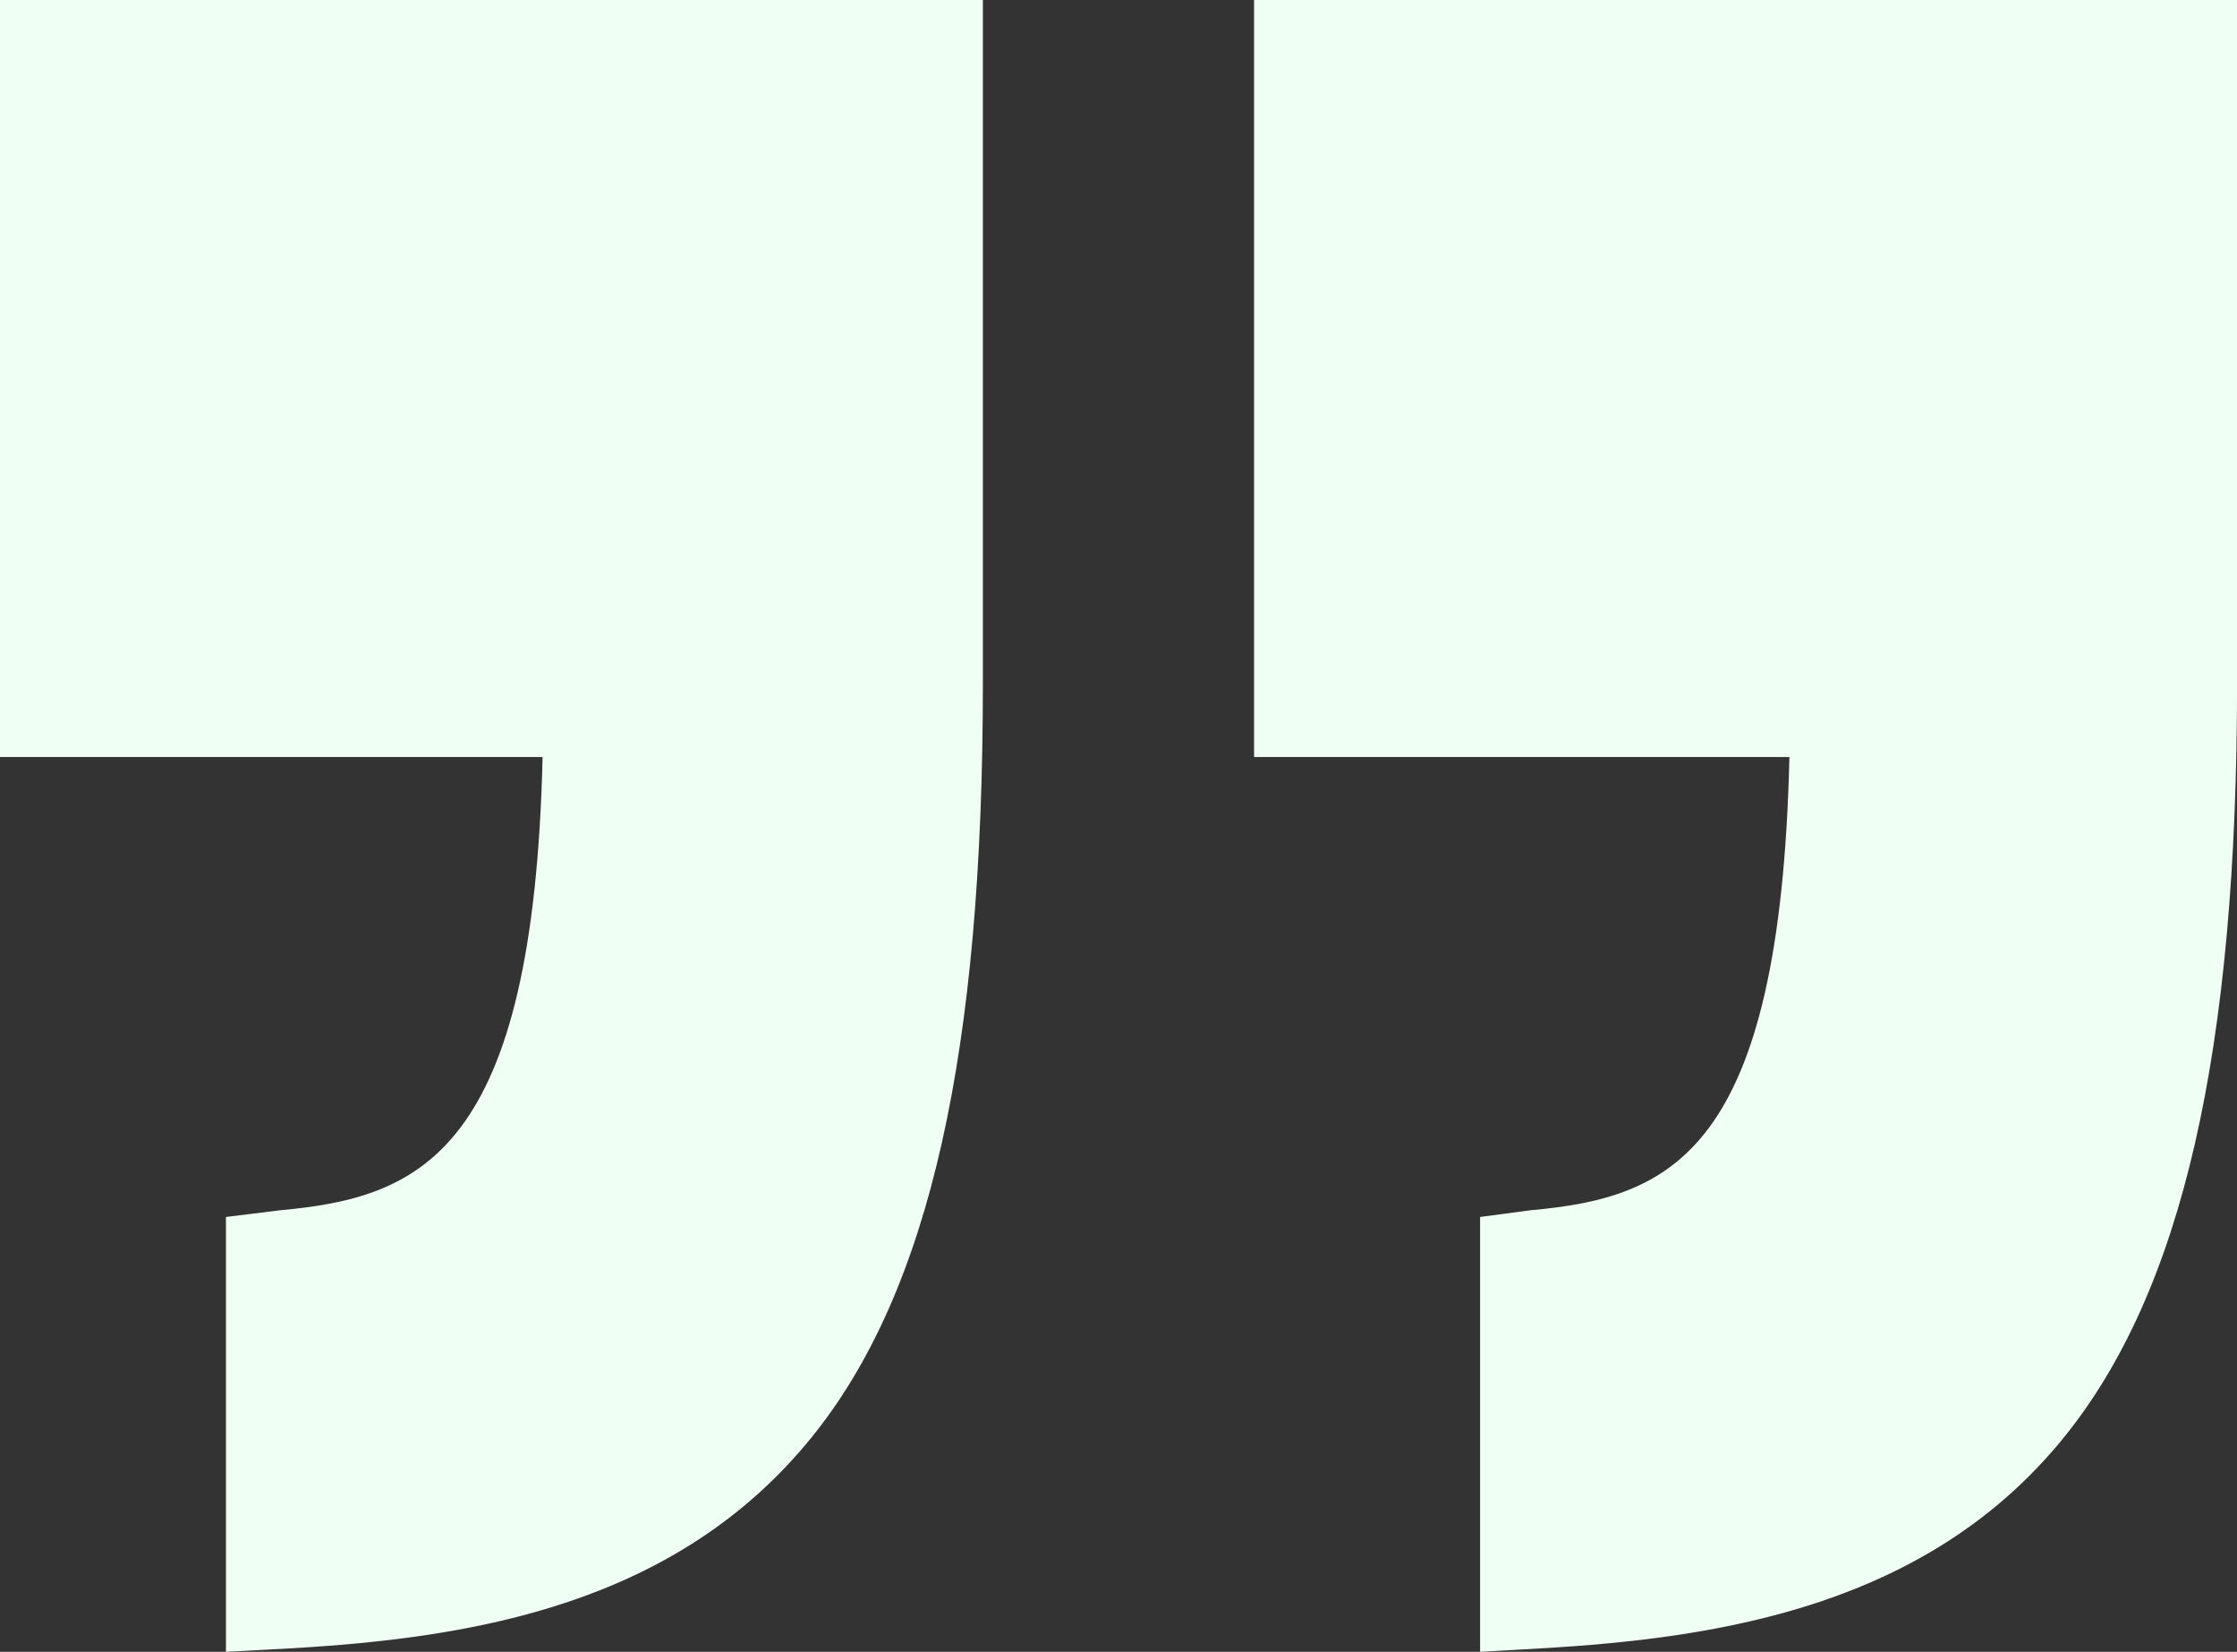
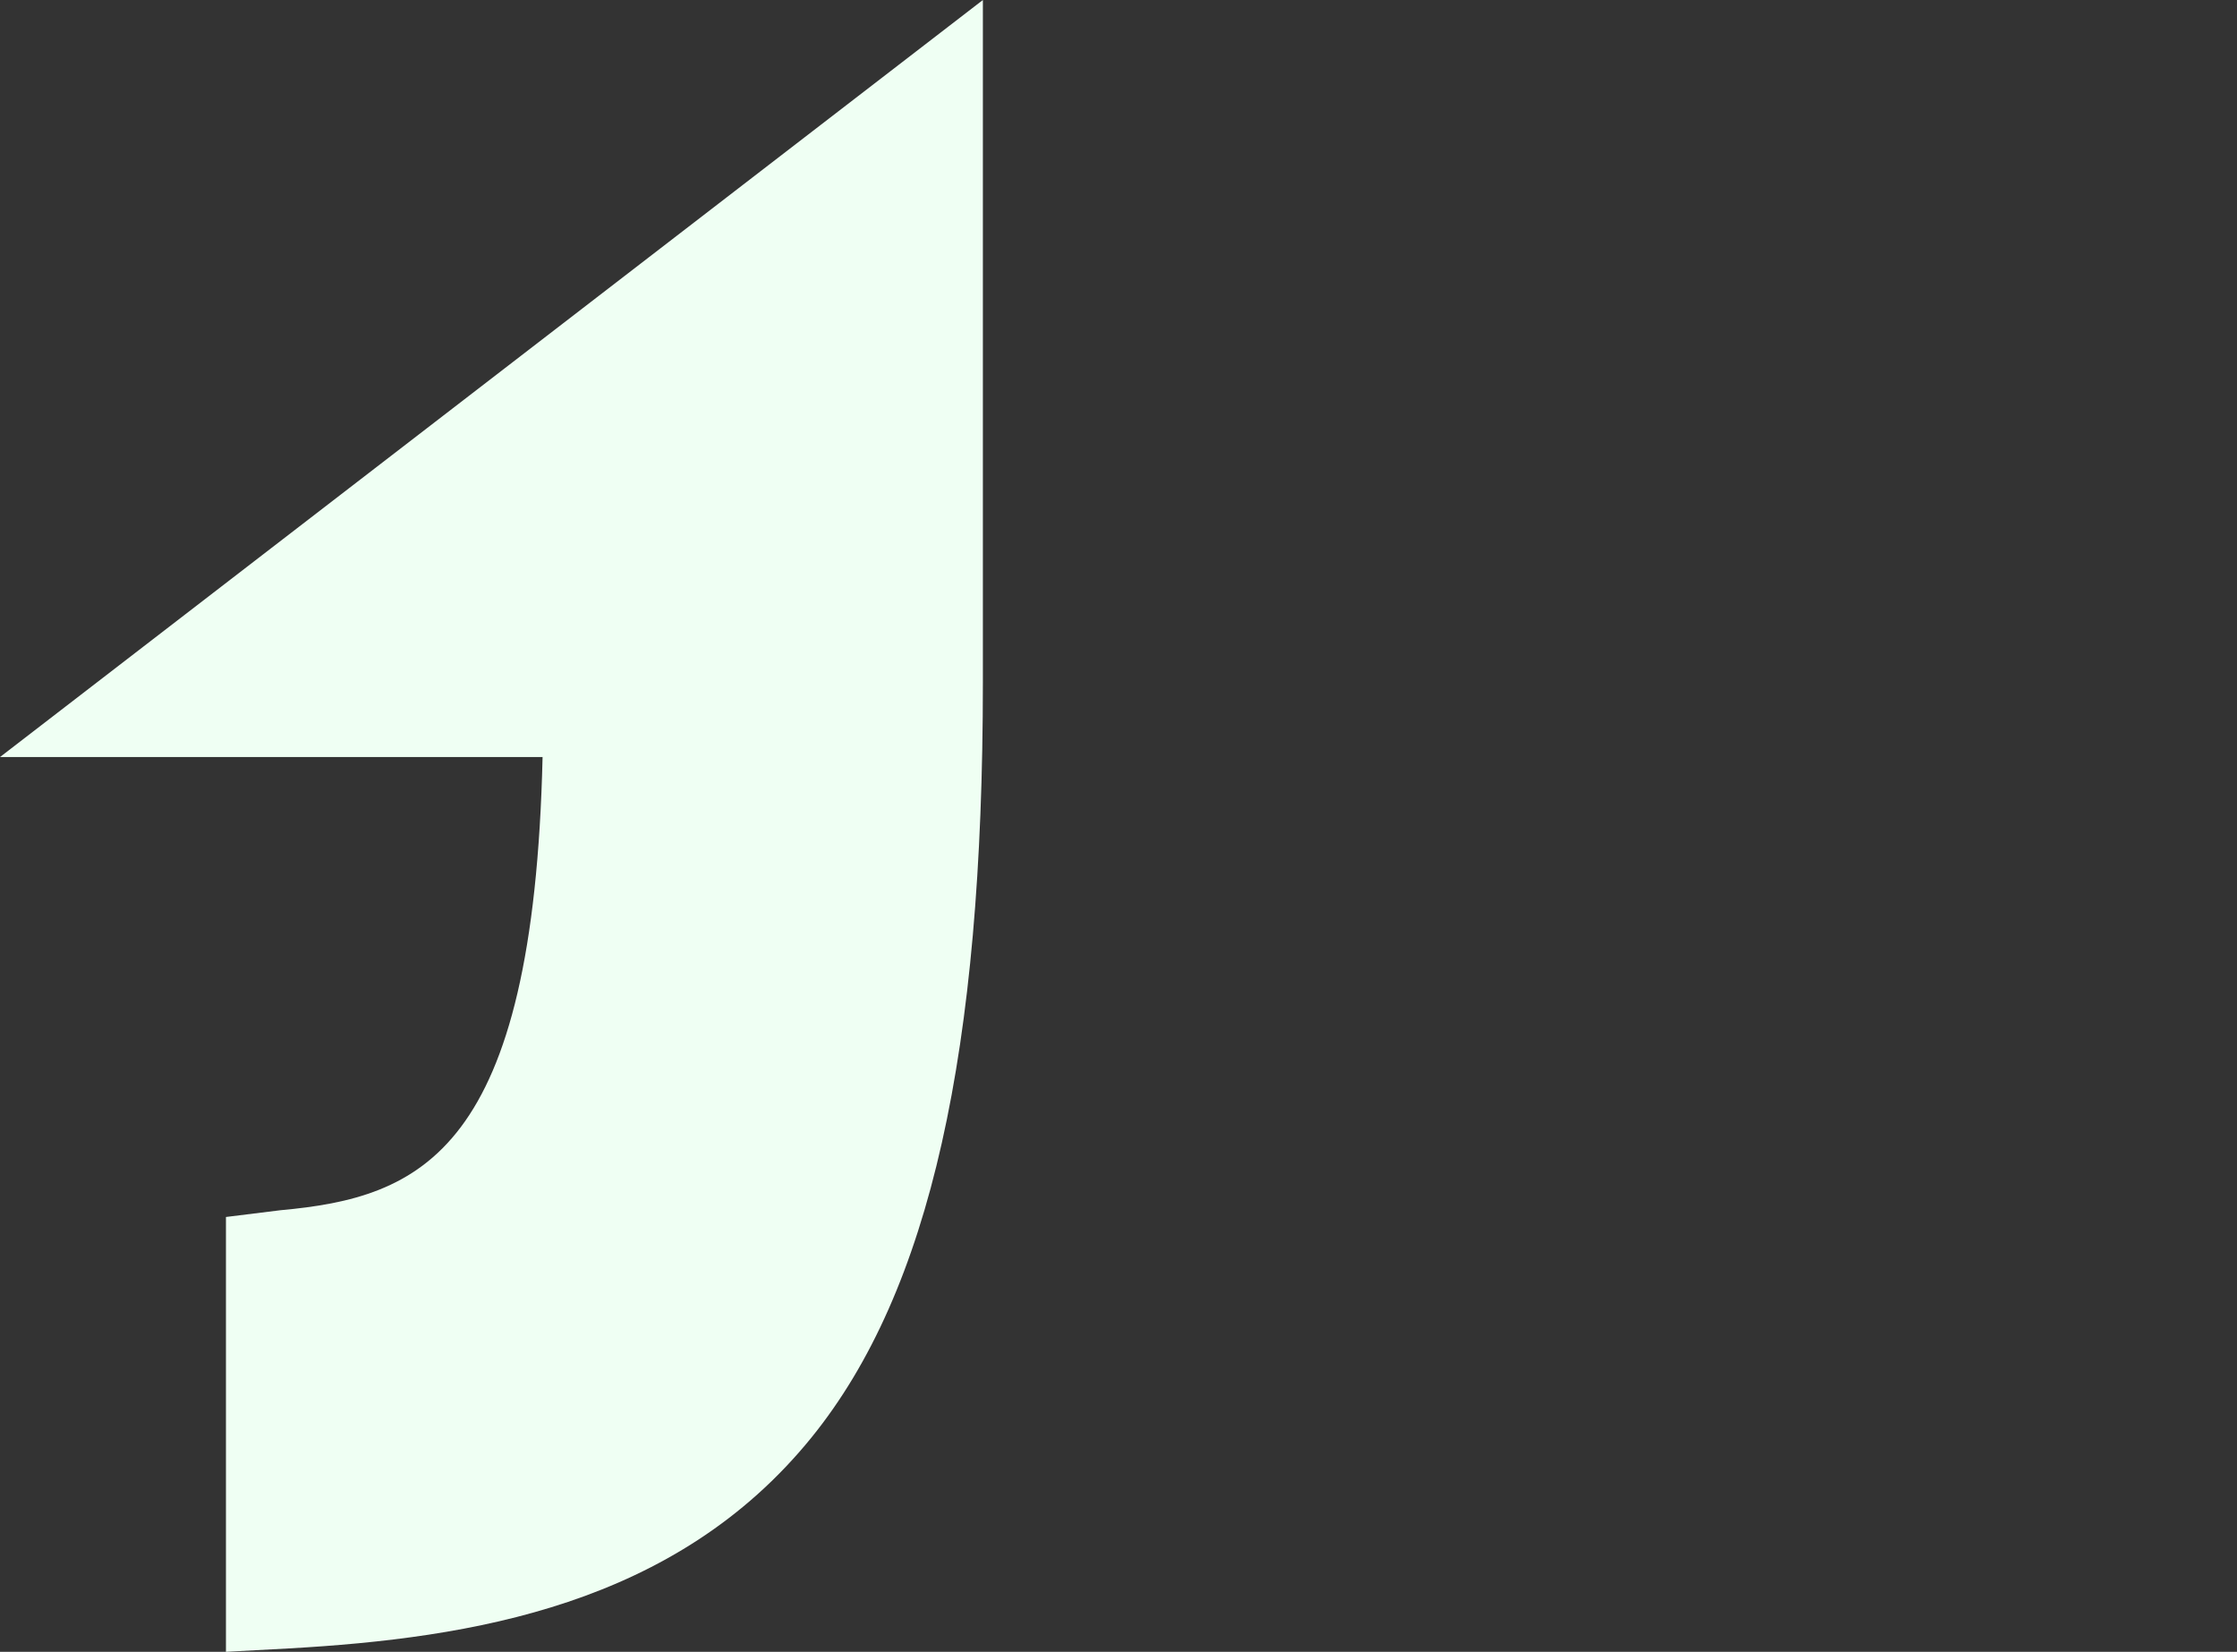
<svg xmlns="http://www.w3.org/2000/svg" width="138.406" height="102.189" viewBox="0 0 138.406 102.189">
  <rect x="0" y="0" width="138.406" height="102.189" fill="#333333" stroke="none" />
  <g id="inverted-commas" transform="translate(0 -25.905)">
-     <path id="Path_12292" data-name="Path 12292" d="M0,72.739H33.57C33,97.2,26.057,99.982,17.341,100.775l-3.361.417v26.9l3.874-.208c11.381-.64,23.963-2.692,32.358-13.055,7.359-9.084,10.6-23.926,10.6-46.709V25.905H0Z" fill="#effff3" />
-     <path id="Path_12293" data-name="Path 12293" d="M111,25.905V72.739h33.122c-.574,24.466-7.289,27.243-16,28.036l-3.137.417v26.9l3.65-.208c11.381-.64,24.076-2.692,32.47-13.055,7.358-9.084,10.714-23.926,10.714-46.709V25.905Z" transform="translate(-33.409)" fill="#effff3" />
+     <path id="Path_12292" data-name="Path 12292" d="M0,72.739H33.57C33,97.2,26.057,99.982,17.341,100.775l-3.361.417v26.9l3.874-.208c11.381-.64,23.963-2.692,32.358-13.055,7.359-9.084,10.6-23.926,10.6-46.709V25.905Z" fill="#effff3" />
  </g>
</svg>